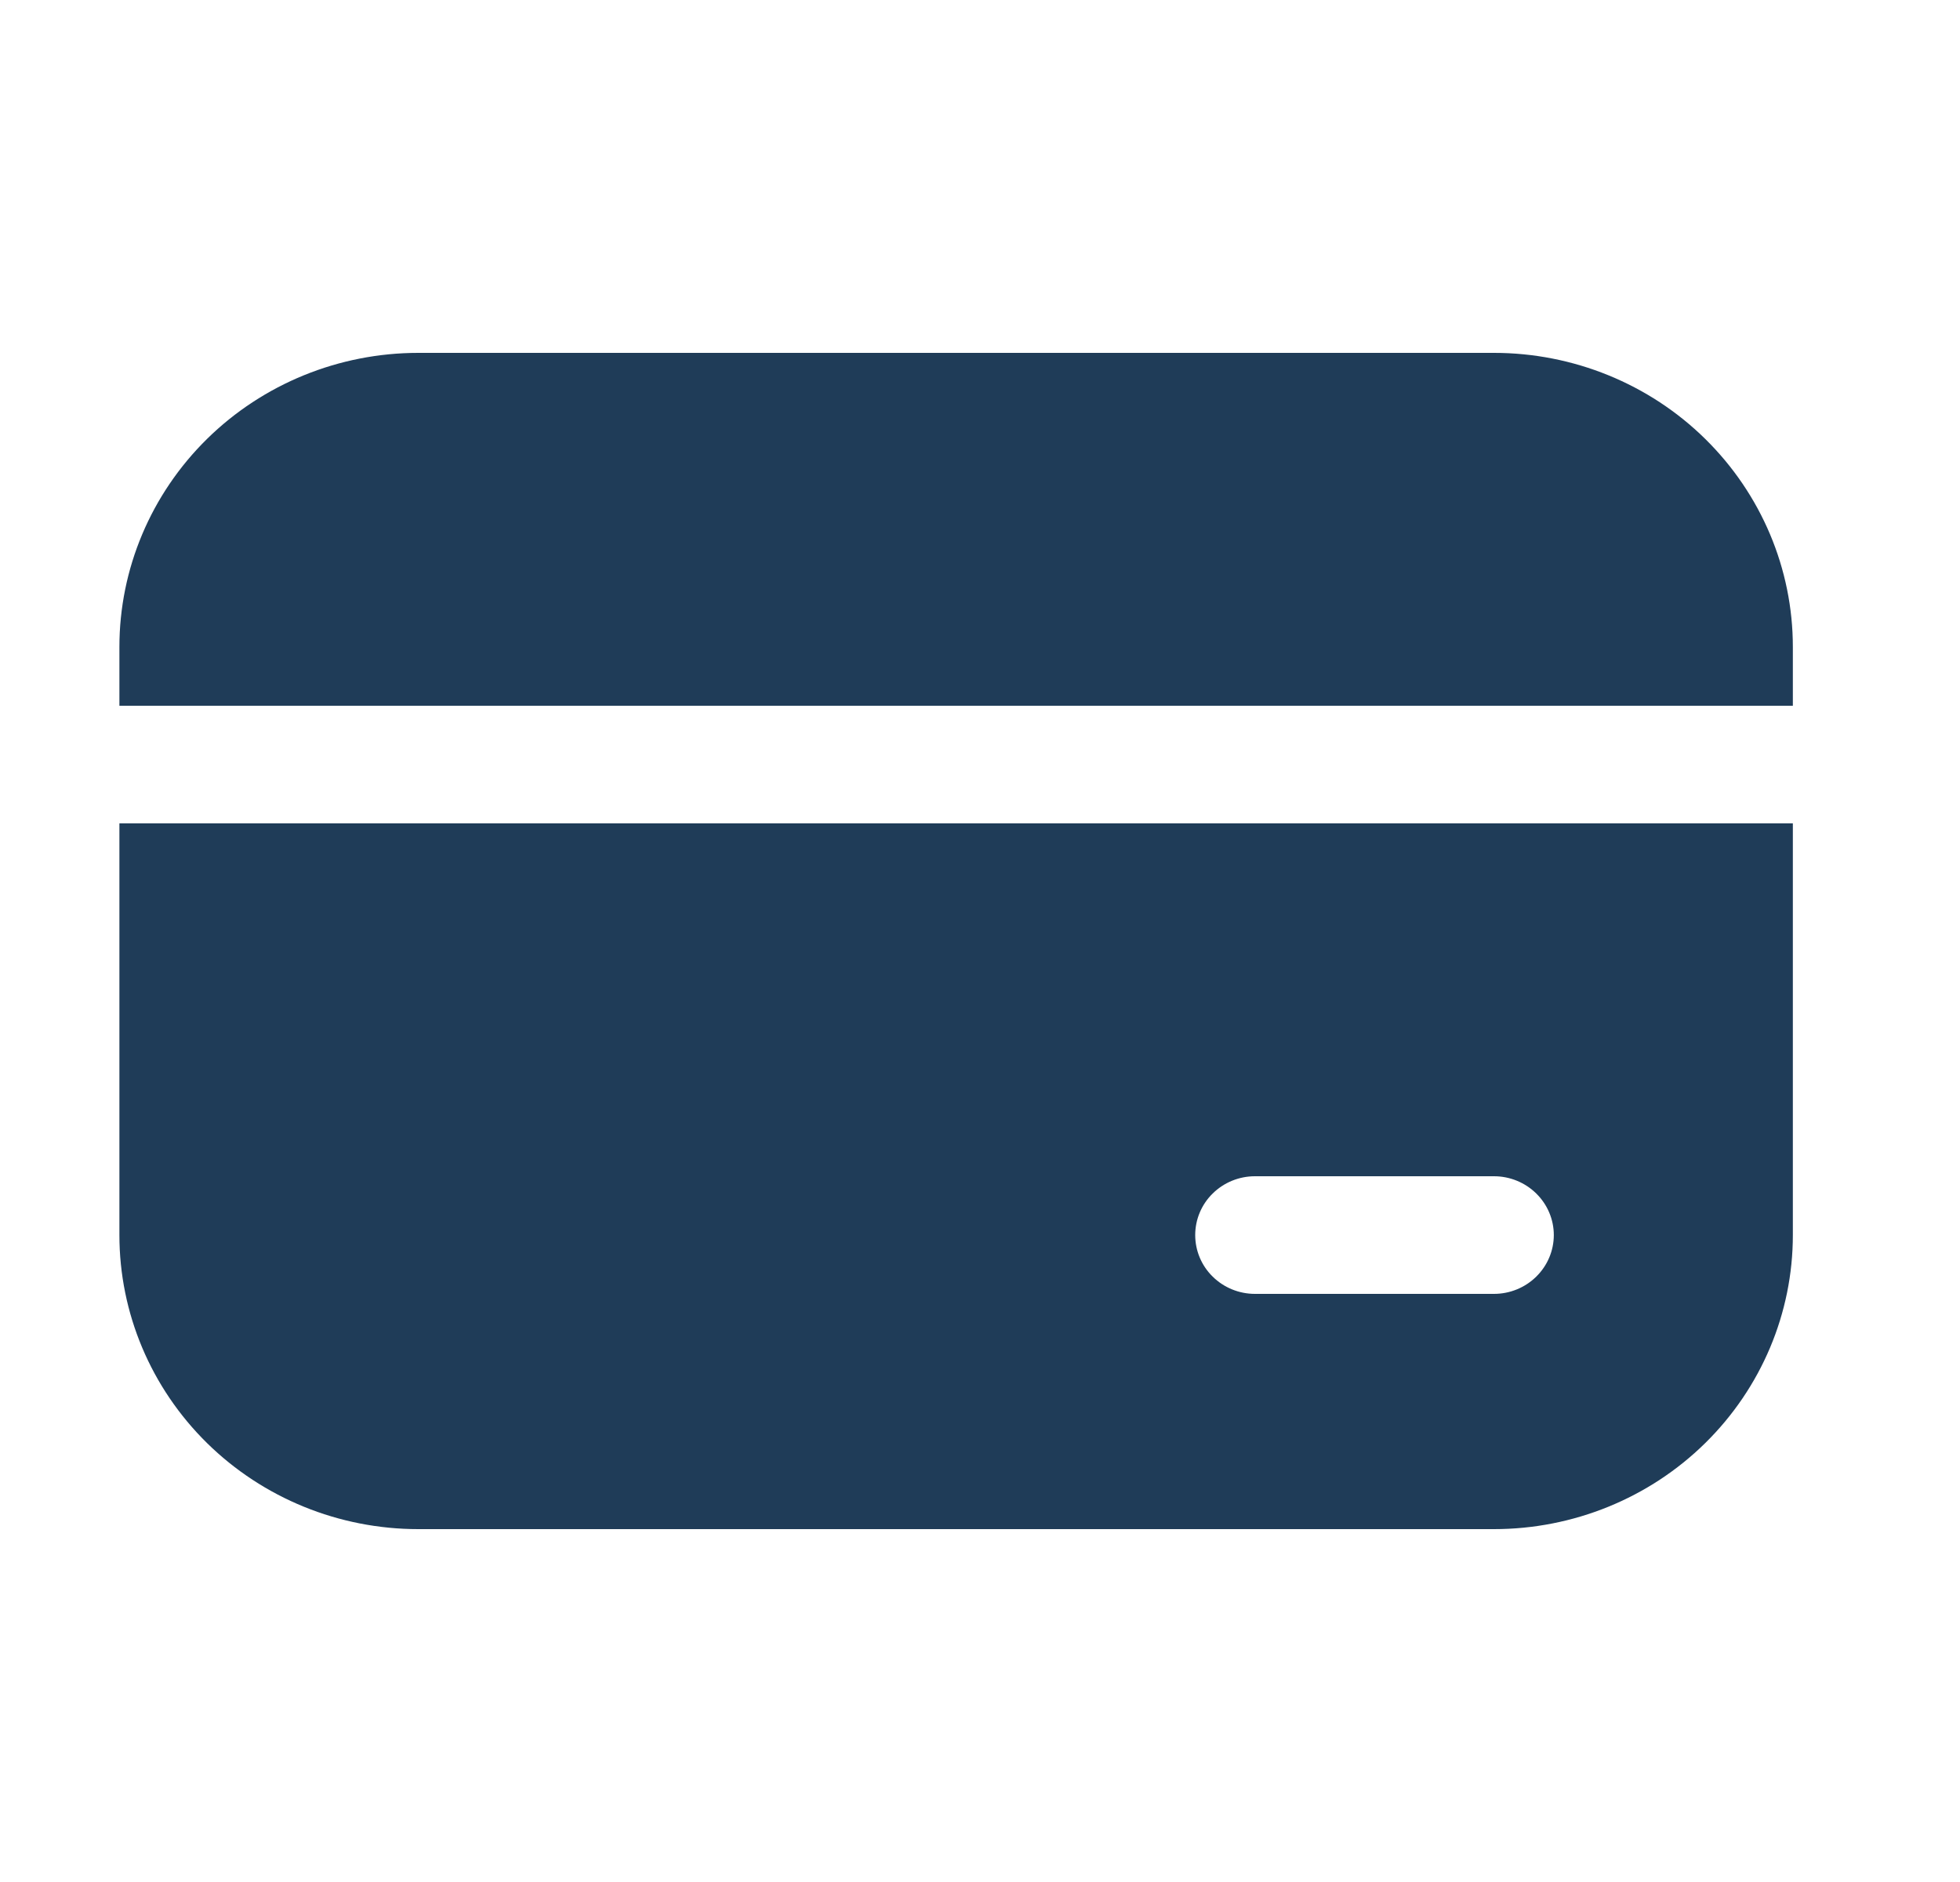
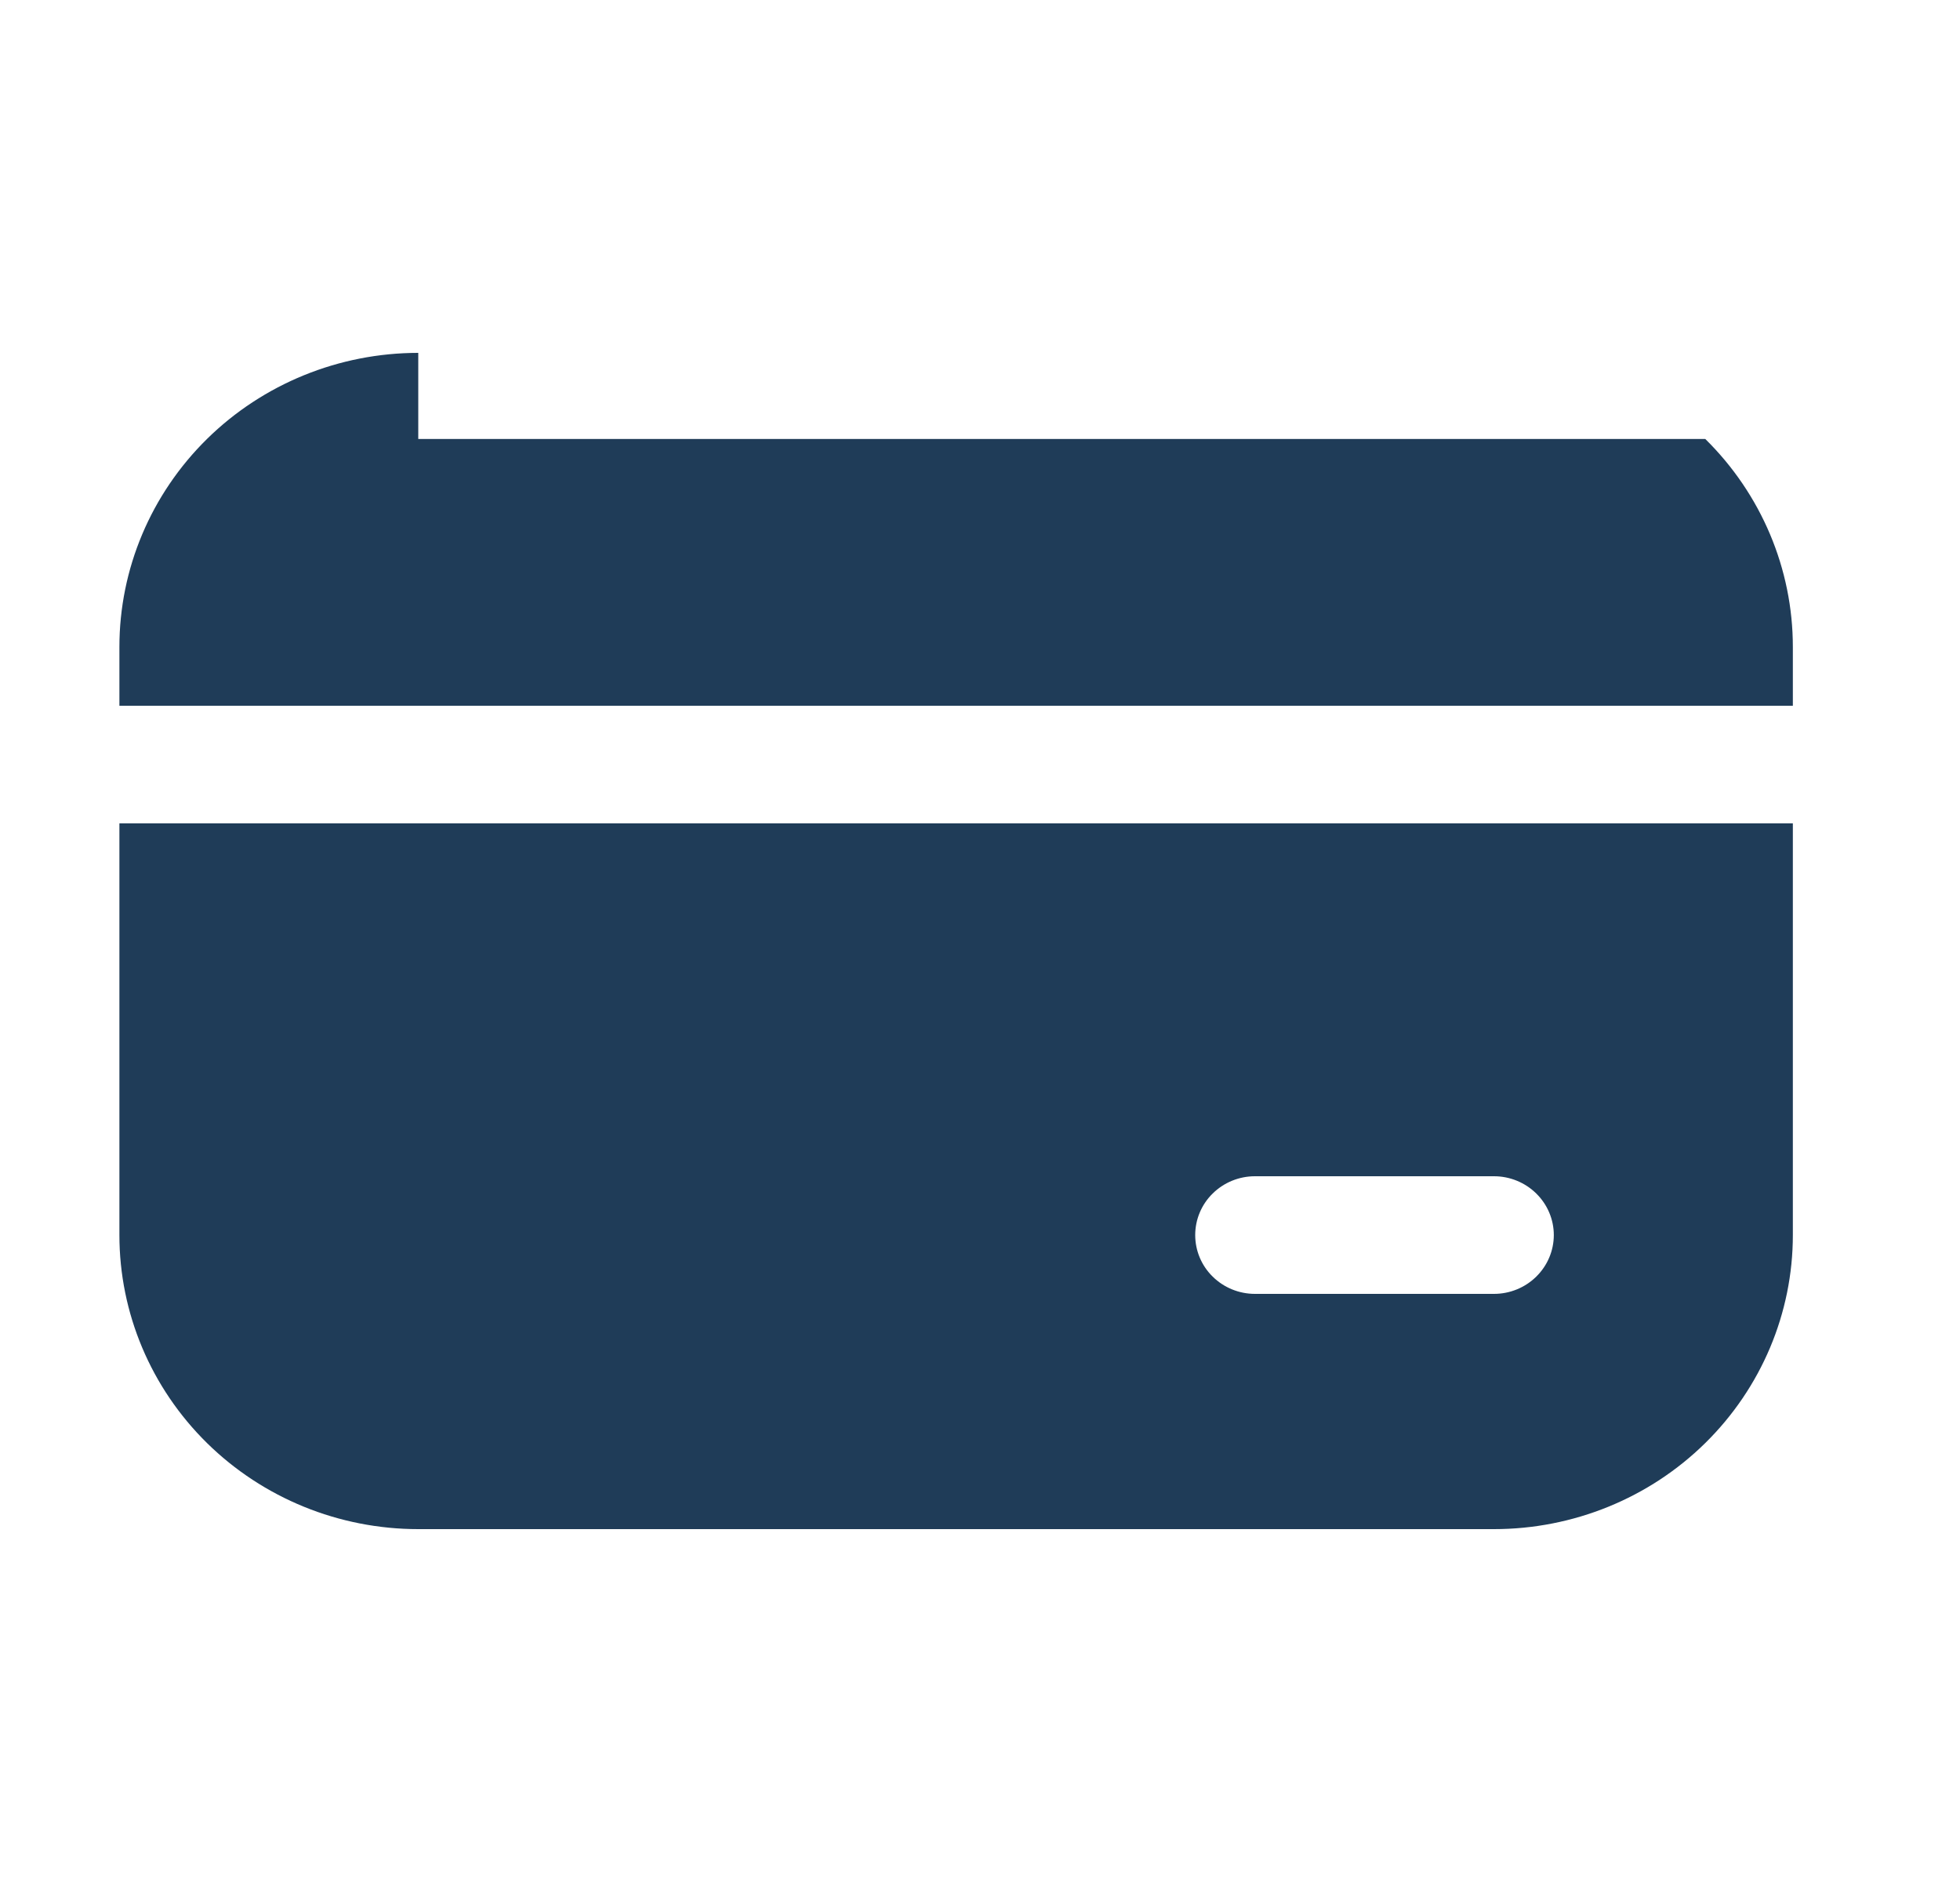
<svg xmlns="http://www.w3.org/2000/svg" width="25" height="24" viewBox="0 0 25 24" fill="none">
-   <path d="M5.335 4.5C4.324 4.5 3.355 4.895 2.64 5.598C1.925 6.302 1.523 7.255 1.523 8.25V9H22.868V8.25C22.868 7.255 22.466 6.302 21.751 5.598C21.037 4.895 20.067 4.5 19.056 4.5H5.335ZM22.868 10.5H1.523V15.75C1.523 16.745 1.925 17.698 2.64 18.402C3.355 19.105 4.324 19.5 5.335 19.5H19.056C20.067 19.5 21.037 19.105 21.751 18.402C22.466 17.698 22.868 16.745 22.868 15.75V10.5ZM16.007 15H19.056C19.258 15 19.452 15.079 19.595 15.22C19.738 15.36 19.819 15.551 19.819 15.75C19.819 15.949 19.738 16.14 19.595 16.28C19.452 16.421 19.258 16.5 19.056 16.5H16.007C15.805 16.5 15.611 16.421 15.468 16.28C15.325 16.14 15.245 15.949 15.245 15.75C15.245 15.551 15.325 15.36 15.468 15.22C15.611 15.079 15.805 15 16.007 15Z" fill="#1F3C58" />
+   <path d="M5.335 4.5C4.324 4.5 3.355 4.895 2.64 5.598C1.925 6.302 1.523 7.255 1.523 8.25V9H22.868V8.25C22.868 7.255 22.466 6.302 21.751 5.598H5.335ZM22.868 10.5H1.523V15.75C1.523 16.745 1.925 17.698 2.64 18.402C3.355 19.105 4.324 19.5 5.335 19.5H19.056C20.067 19.5 21.037 19.105 21.751 18.402C22.466 17.698 22.868 16.745 22.868 15.75V10.5ZM16.007 15H19.056C19.258 15 19.452 15.079 19.595 15.22C19.738 15.36 19.819 15.551 19.819 15.75C19.819 15.949 19.738 16.14 19.595 16.28C19.452 16.421 19.258 16.5 19.056 16.5H16.007C15.805 16.5 15.611 16.421 15.468 16.28C15.325 16.14 15.245 15.949 15.245 15.75C15.245 15.551 15.325 15.36 15.468 15.22C15.611 15.079 15.805 15 16.007 15Z" fill="#1F3C58" />
</svg>